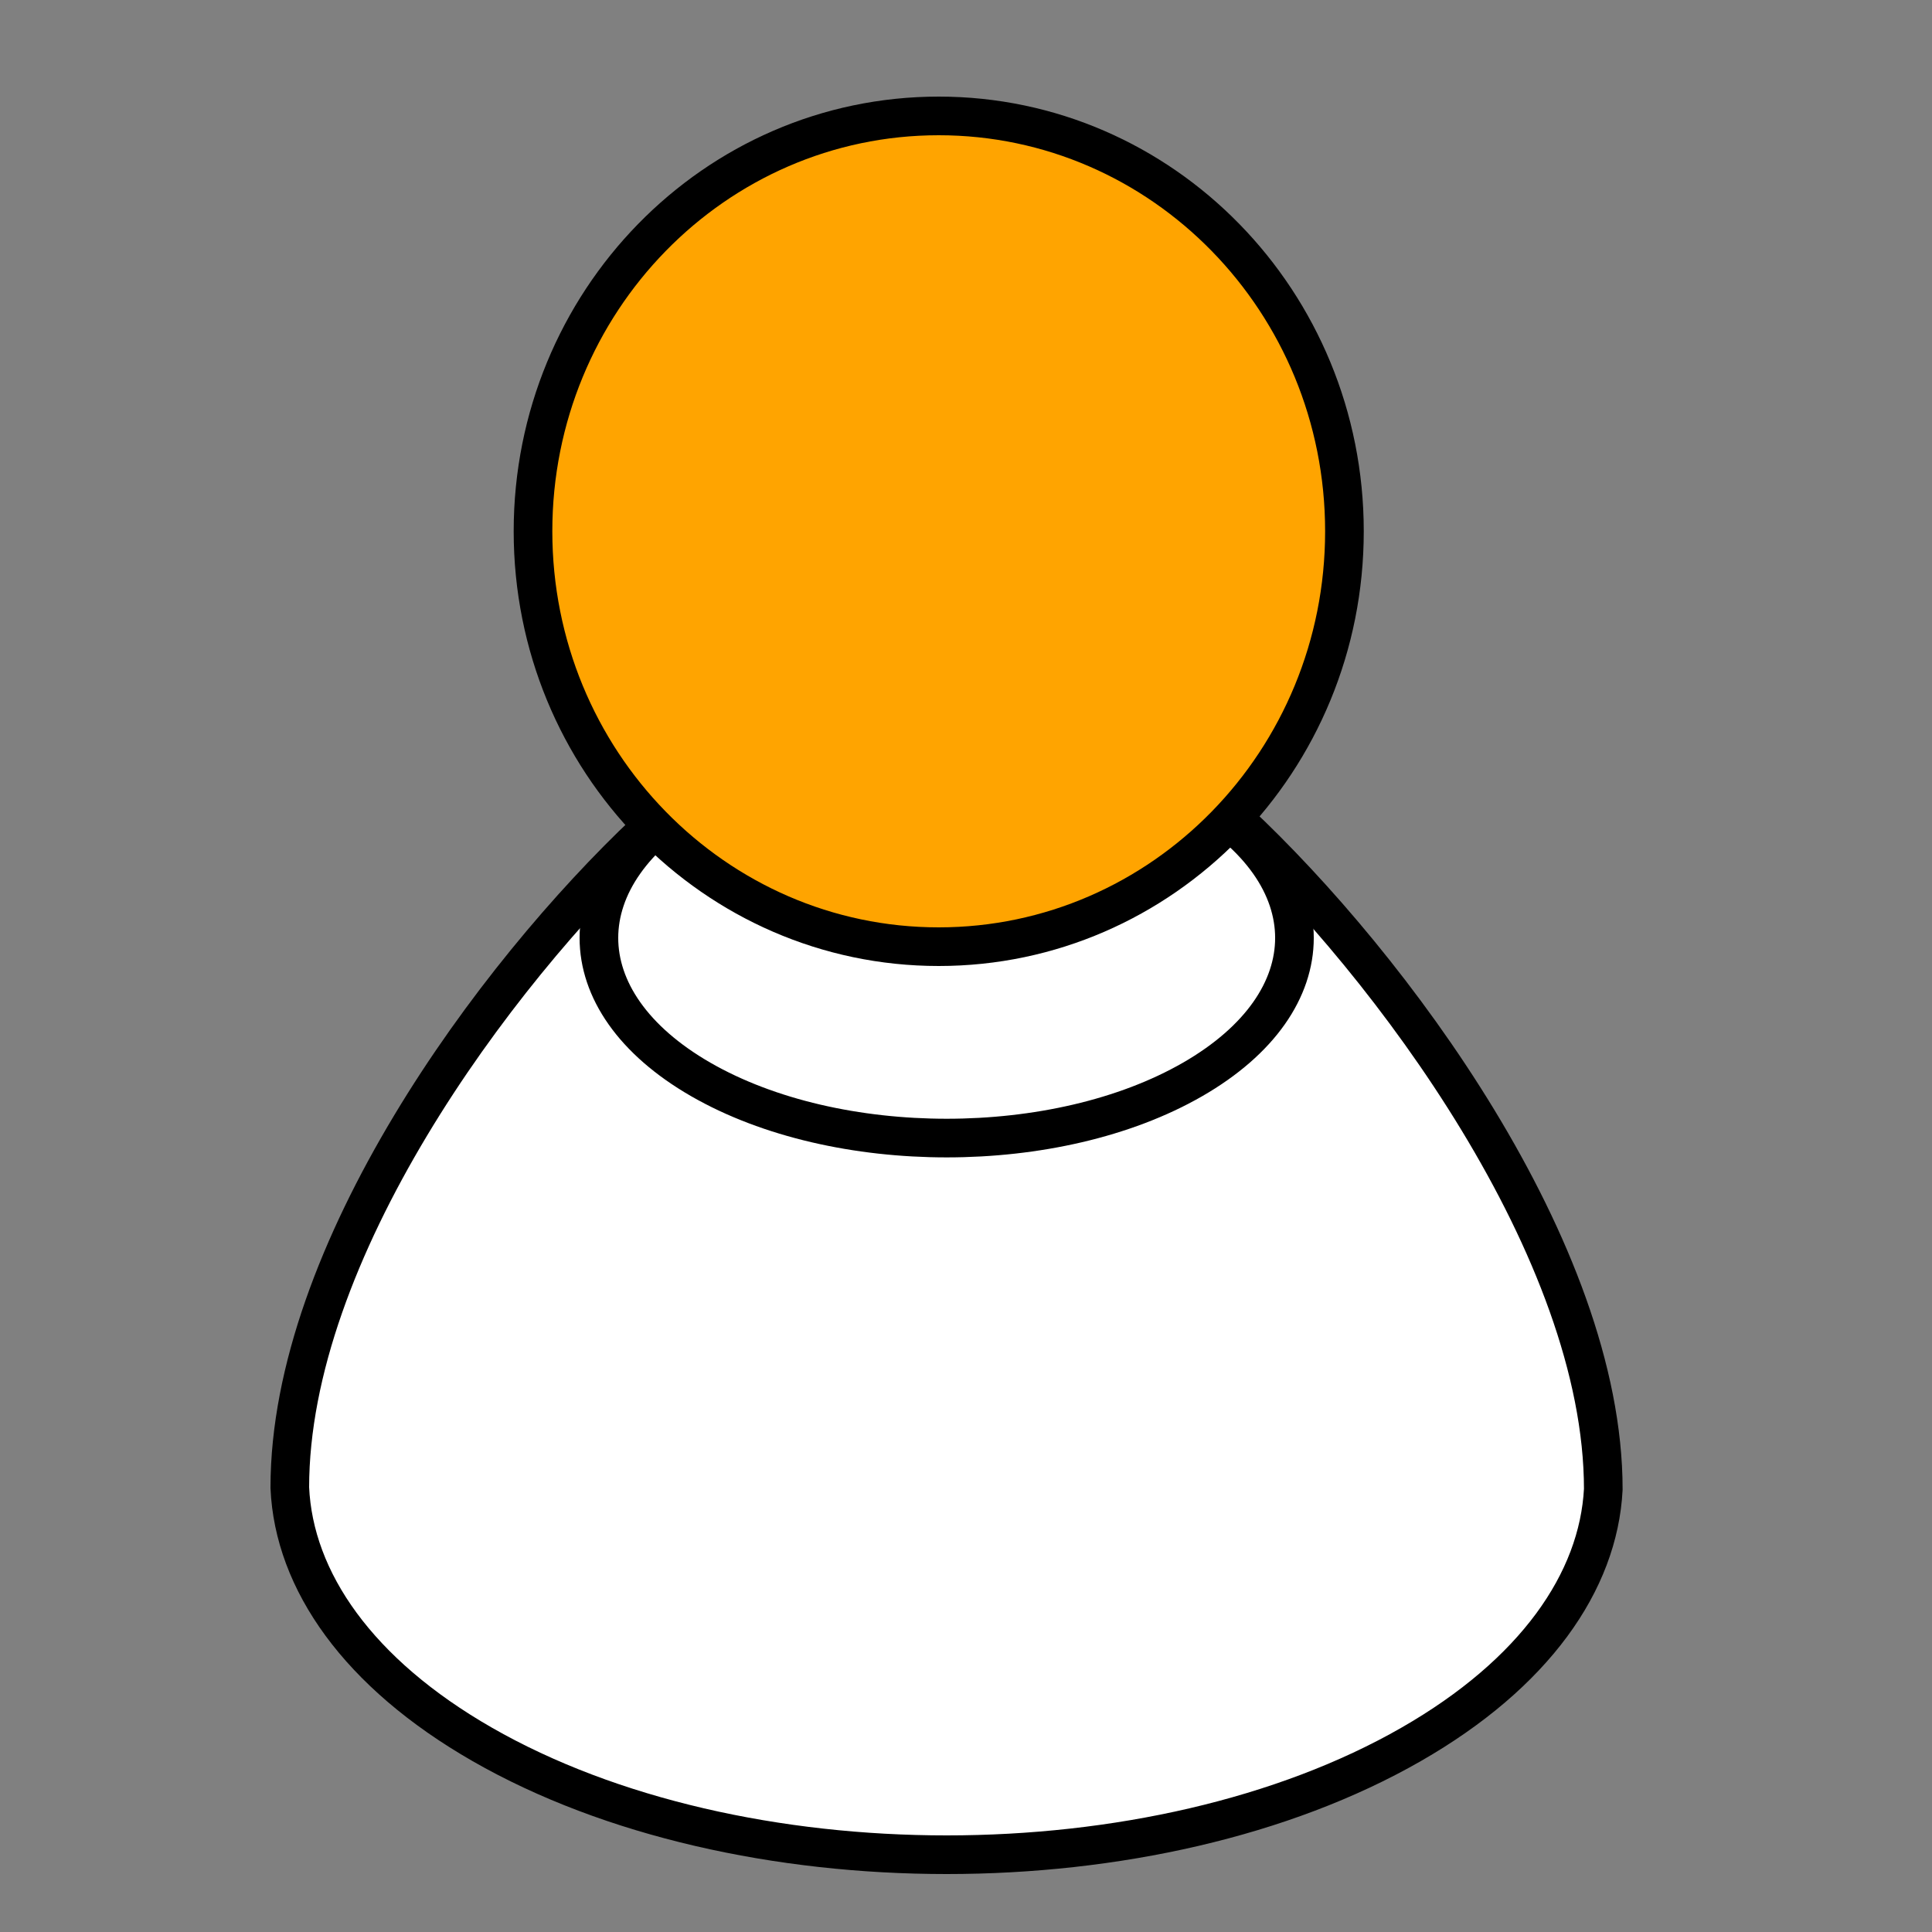
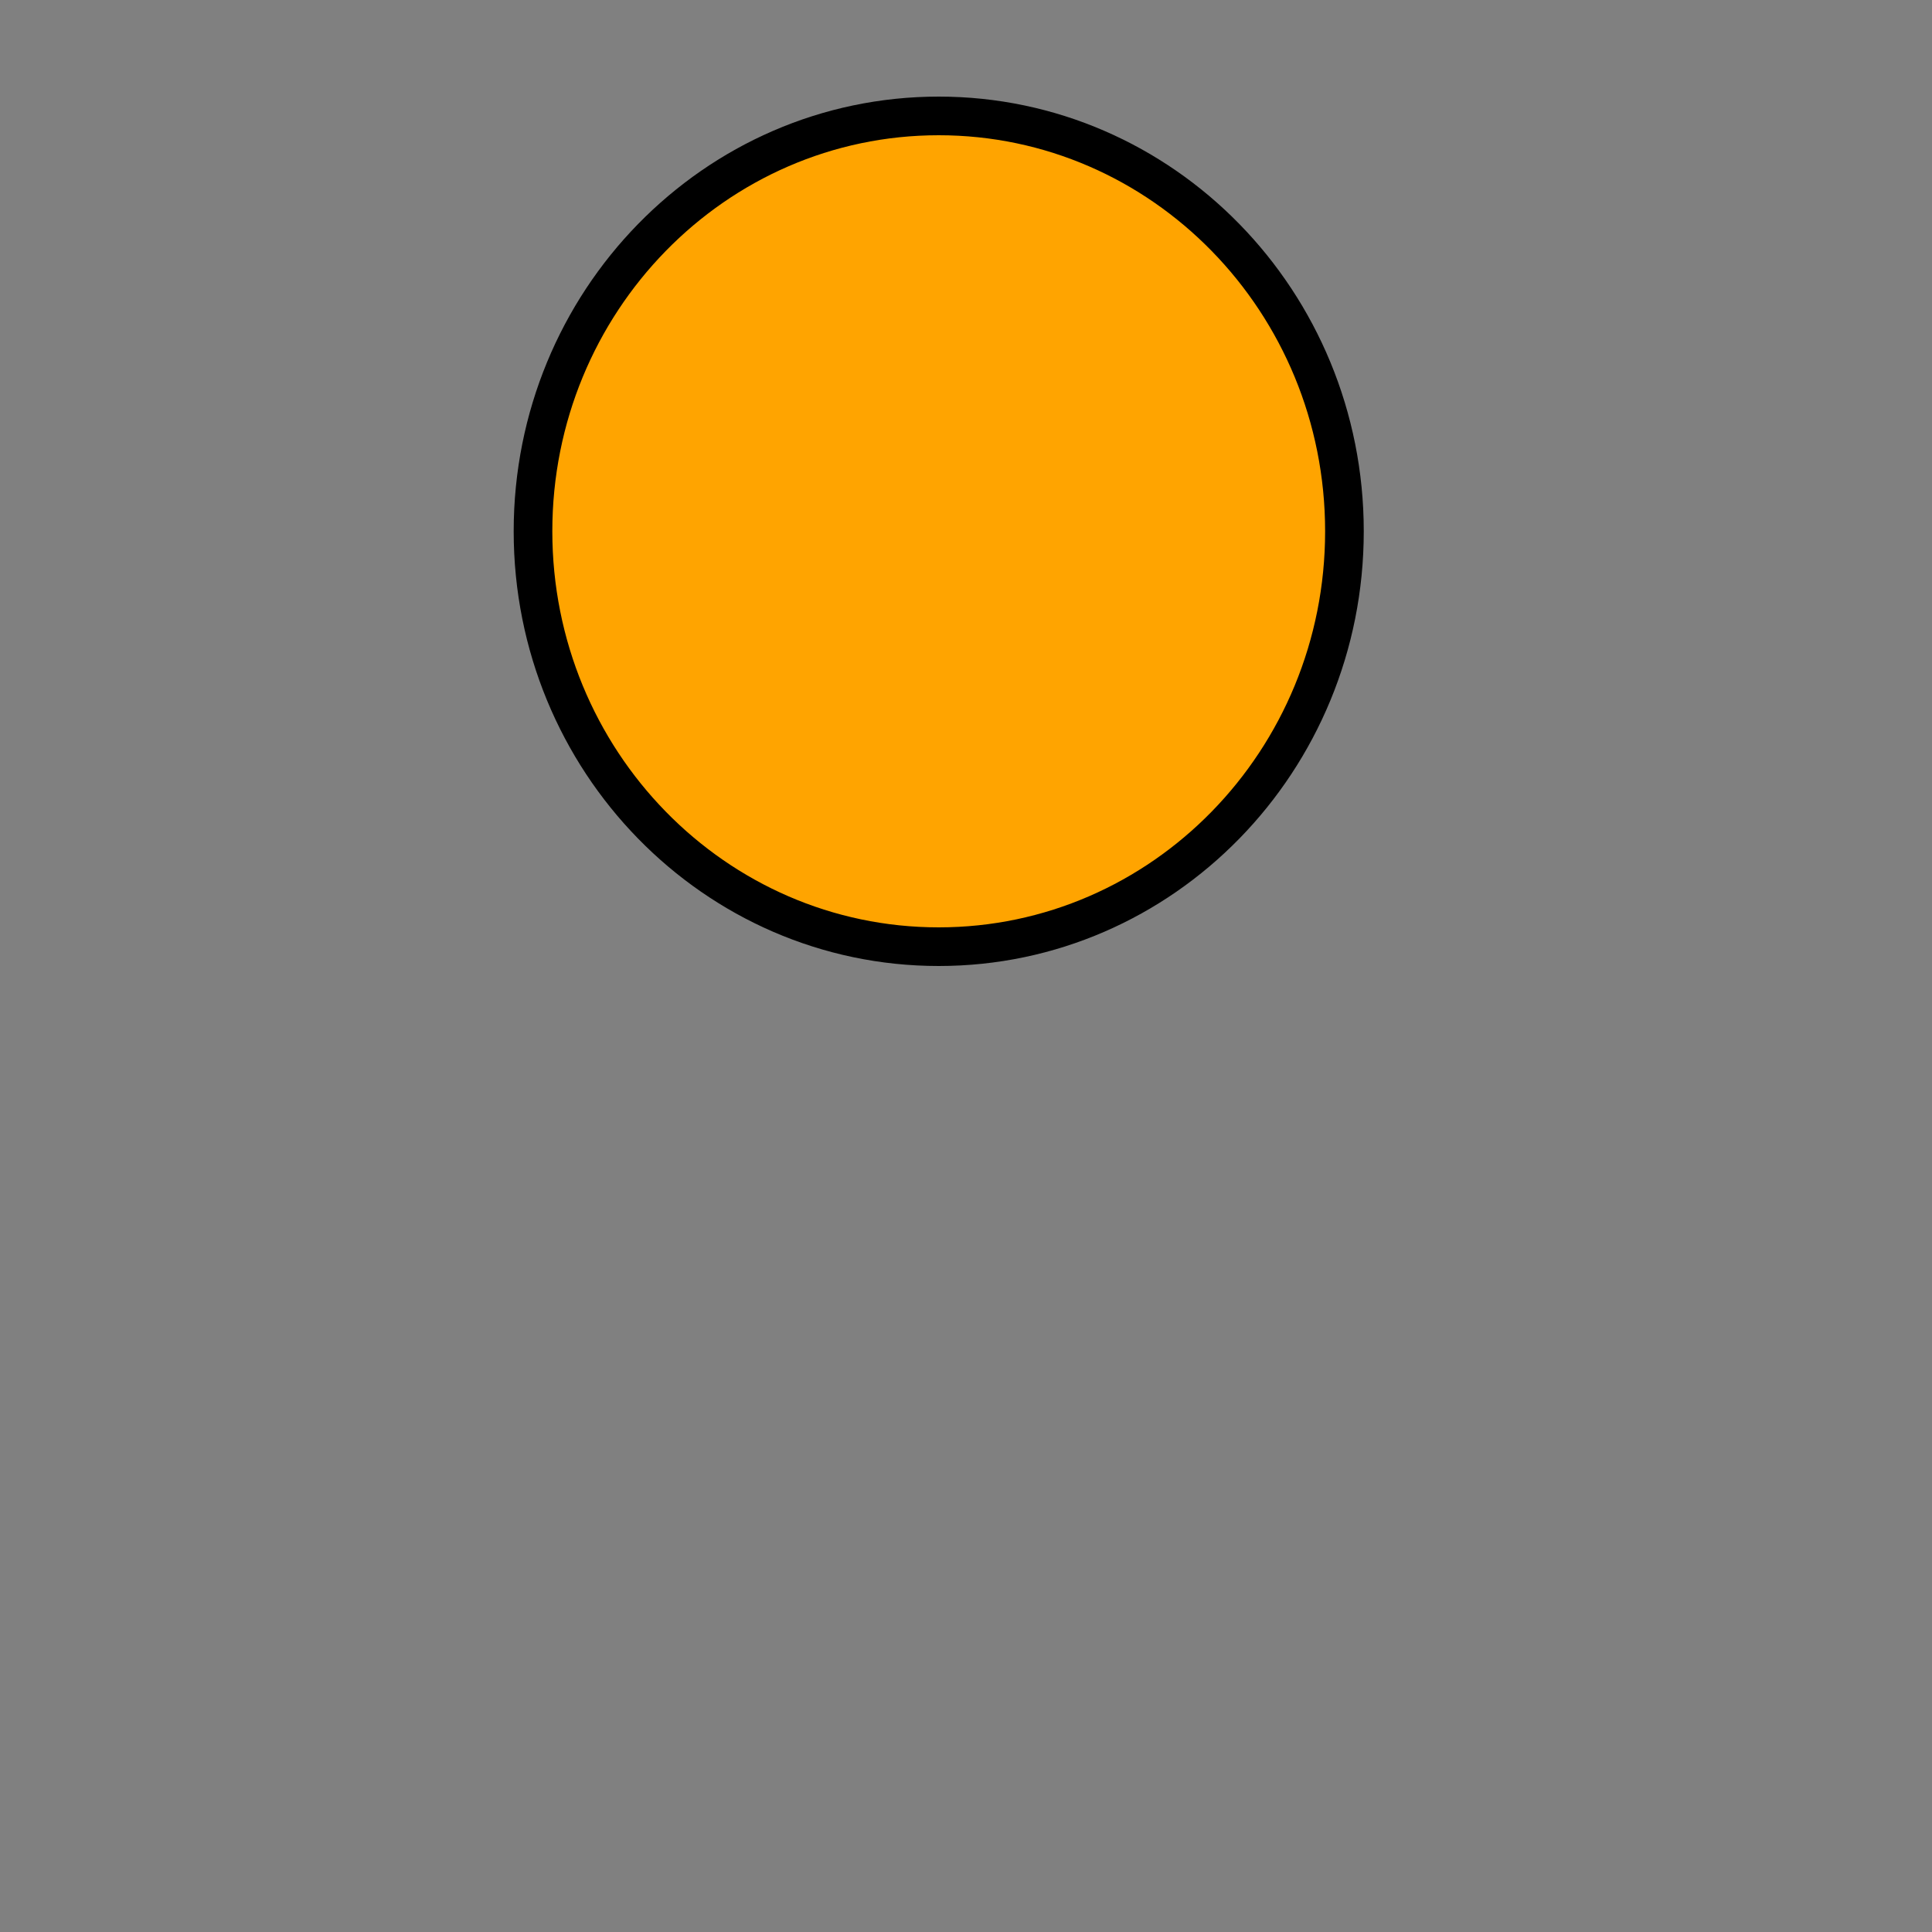
<svg xmlns="http://www.w3.org/2000/svg" width="50" height="50" viewBox="0 0 50 50" fill="none">
  <rect x="0" y="0" width="50" height="50" fill="#808080" stroke="none" />
-   <path d="M41.493 38.543C41.493 32.371 36.008 24.999 32 21.25L16.75 21.5C12.736 25.281 7.5 32.423 7.5 38.5C7.607 40.911 9.271 43.304 12.479 45.144C19.118 48.952 29.882 48.952 36.521 45.144C39.711 43.315 41.368 40.94 41.493 38.543Z" fill="white" stroke="black" />
-   <path d="M30.864 27.936C27.349 29.959 21.651 29.959 18.136 27.936C14.621 25.913 14.621 22.634 18.136 20.61C21.651 18.587 27.349 18.587 30.864 20.61C34.379 22.634 34.379 25.913 30.864 27.936Z" stroke="black" />
  <path d="M34.794 13.75C34.794 19.687 30.093 24.5 24.294 24.5C18.495 24.5 13.794 19.687 13.794 13.75C13.794 7.813 18.495 3 24.294 3C30.093 3 34.794 7.813 34.794 13.75Z" fill="#FFA400" stroke="black" />
</svg>